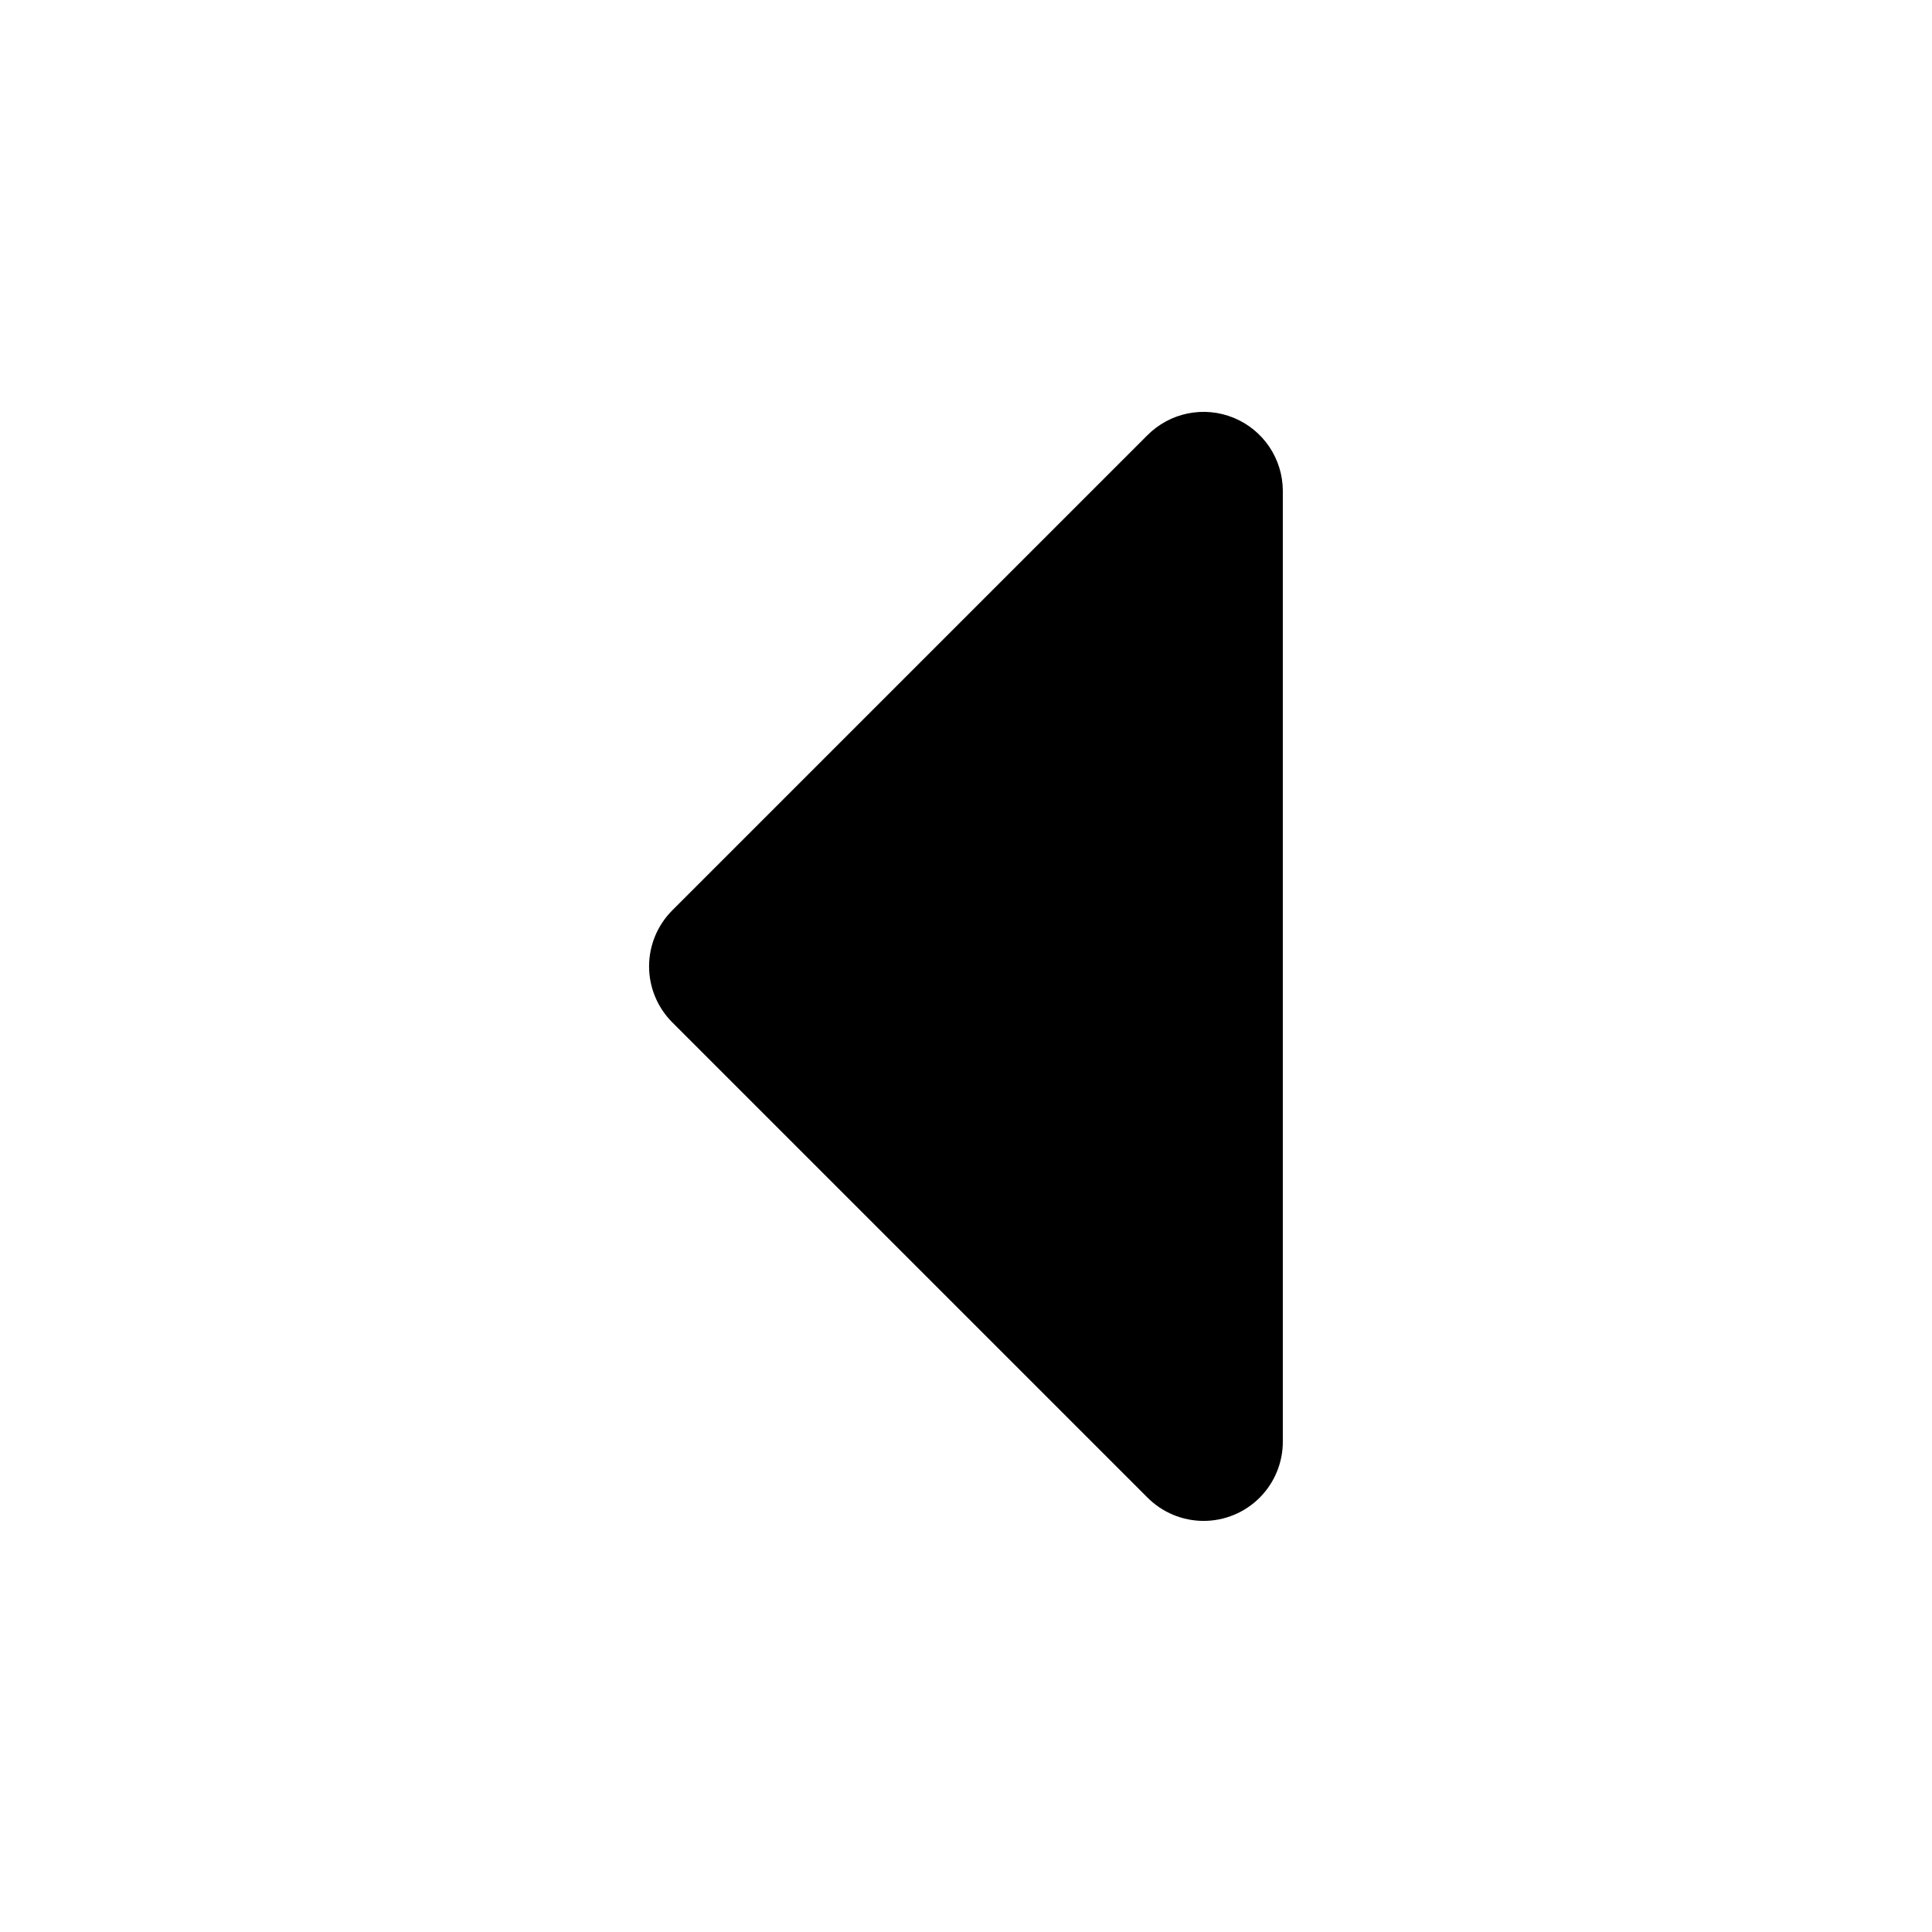
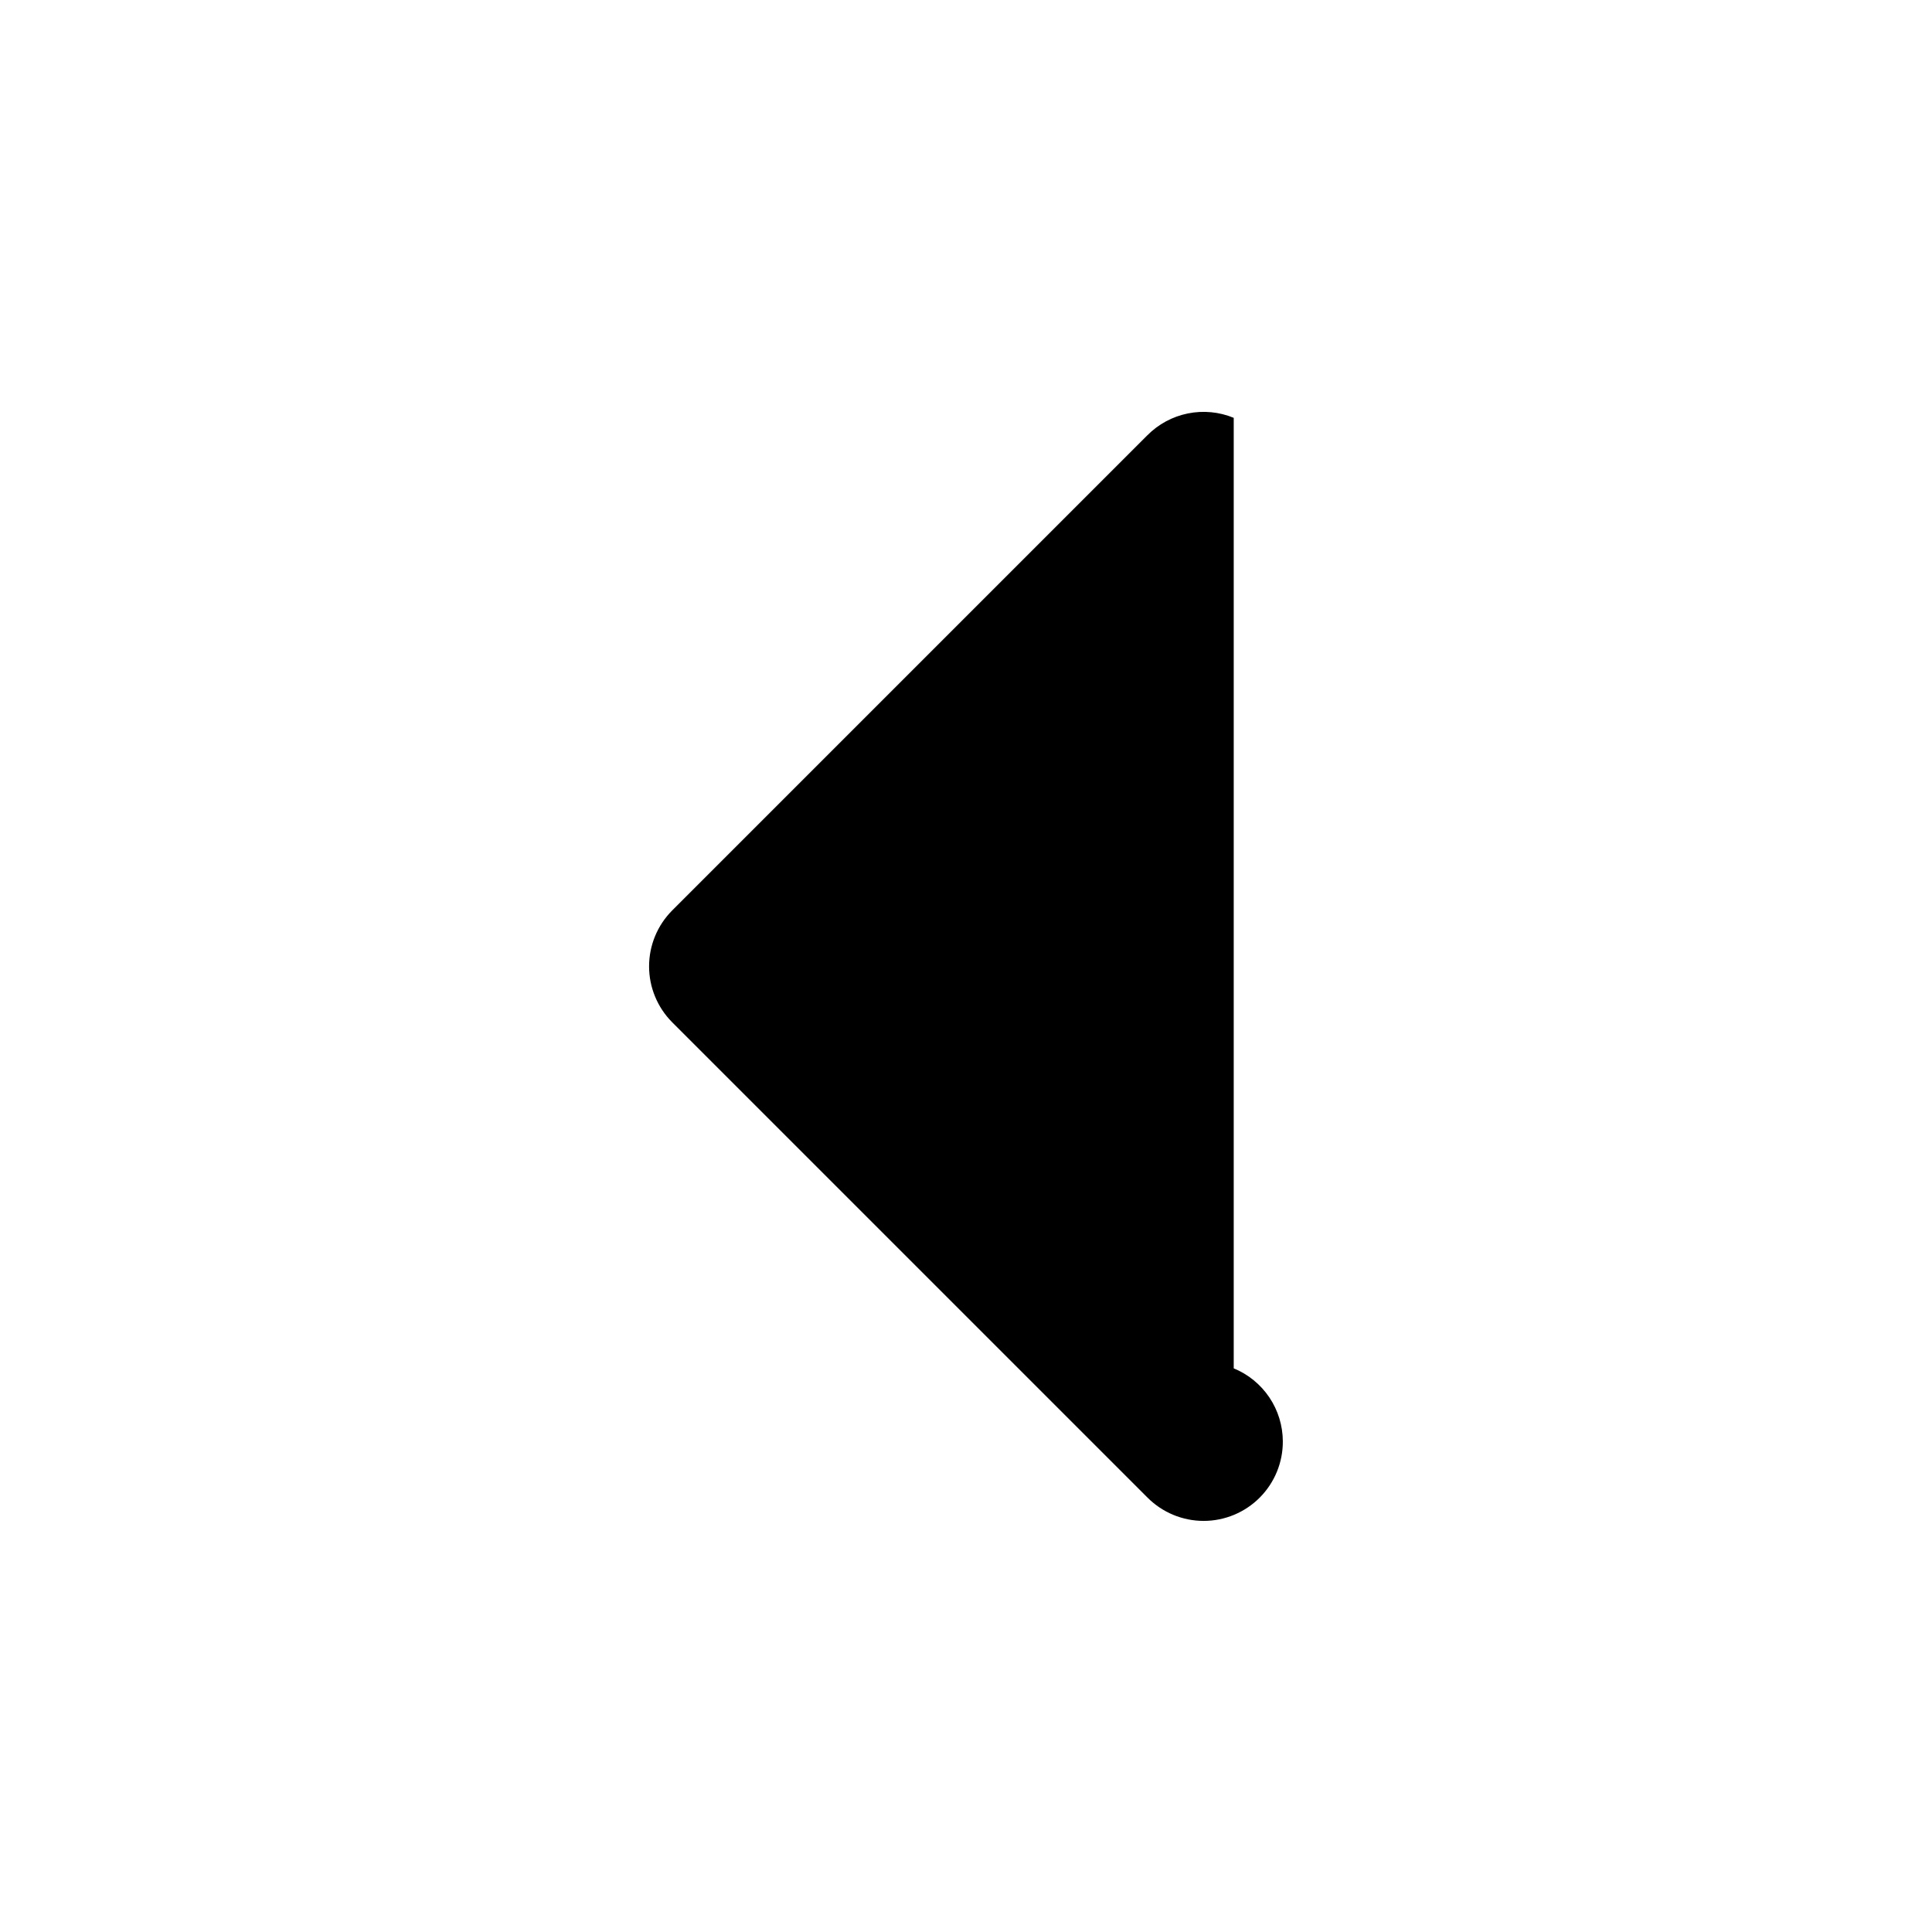
<svg xmlns="http://www.w3.org/2000/svg" fill="#000000" width="800px" height="800px" version="1.1" viewBox="144 144 512 512">
-   <path d="m470.95 254.73c-3.844-1.582-8.07-1.988-12.145-1.164-4.07 0.82-7.809 2.832-10.738 5.781l-125.95 125.95c-3.91 3.934-6.106 9.254-6.106 14.797 0 5.547 2.195 10.867 6.106 14.801l125.95 125.95c3.938 3.969 9.297 6.203 14.887 6.211 5.594 0.004 10.953-2.223 14.898-6.188 3.945-3.965 6.144-9.336 6.109-14.93v-251.9c-0.02-4.144-1.266-8.191-3.582-11.629-2.316-3.434-5.598-6.109-9.43-7.684z" />
+   <path d="m470.95 254.73c-3.844-1.582-8.07-1.988-12.145-1.164-4.07 0.82-7.809 2.832-10.738 5.781l-125.95 125.95c-3.91 3.934-6.106 9.254-6.106 14.797 0 5.547 2.195 10.867 6.106 14.801l125.95 125.95c3.938 3.969 9.297 6.203 14.887 6.211 5.594 0.004 10.953-2.223 14.898-6.188 3.945-3.965 6.144-9.336 6.109-14.93c-0.02-4.144-1.266-8.191-3.582-11.629-2.316-3.434-5.598-6.109-9.43-7.684z" />
</svg>